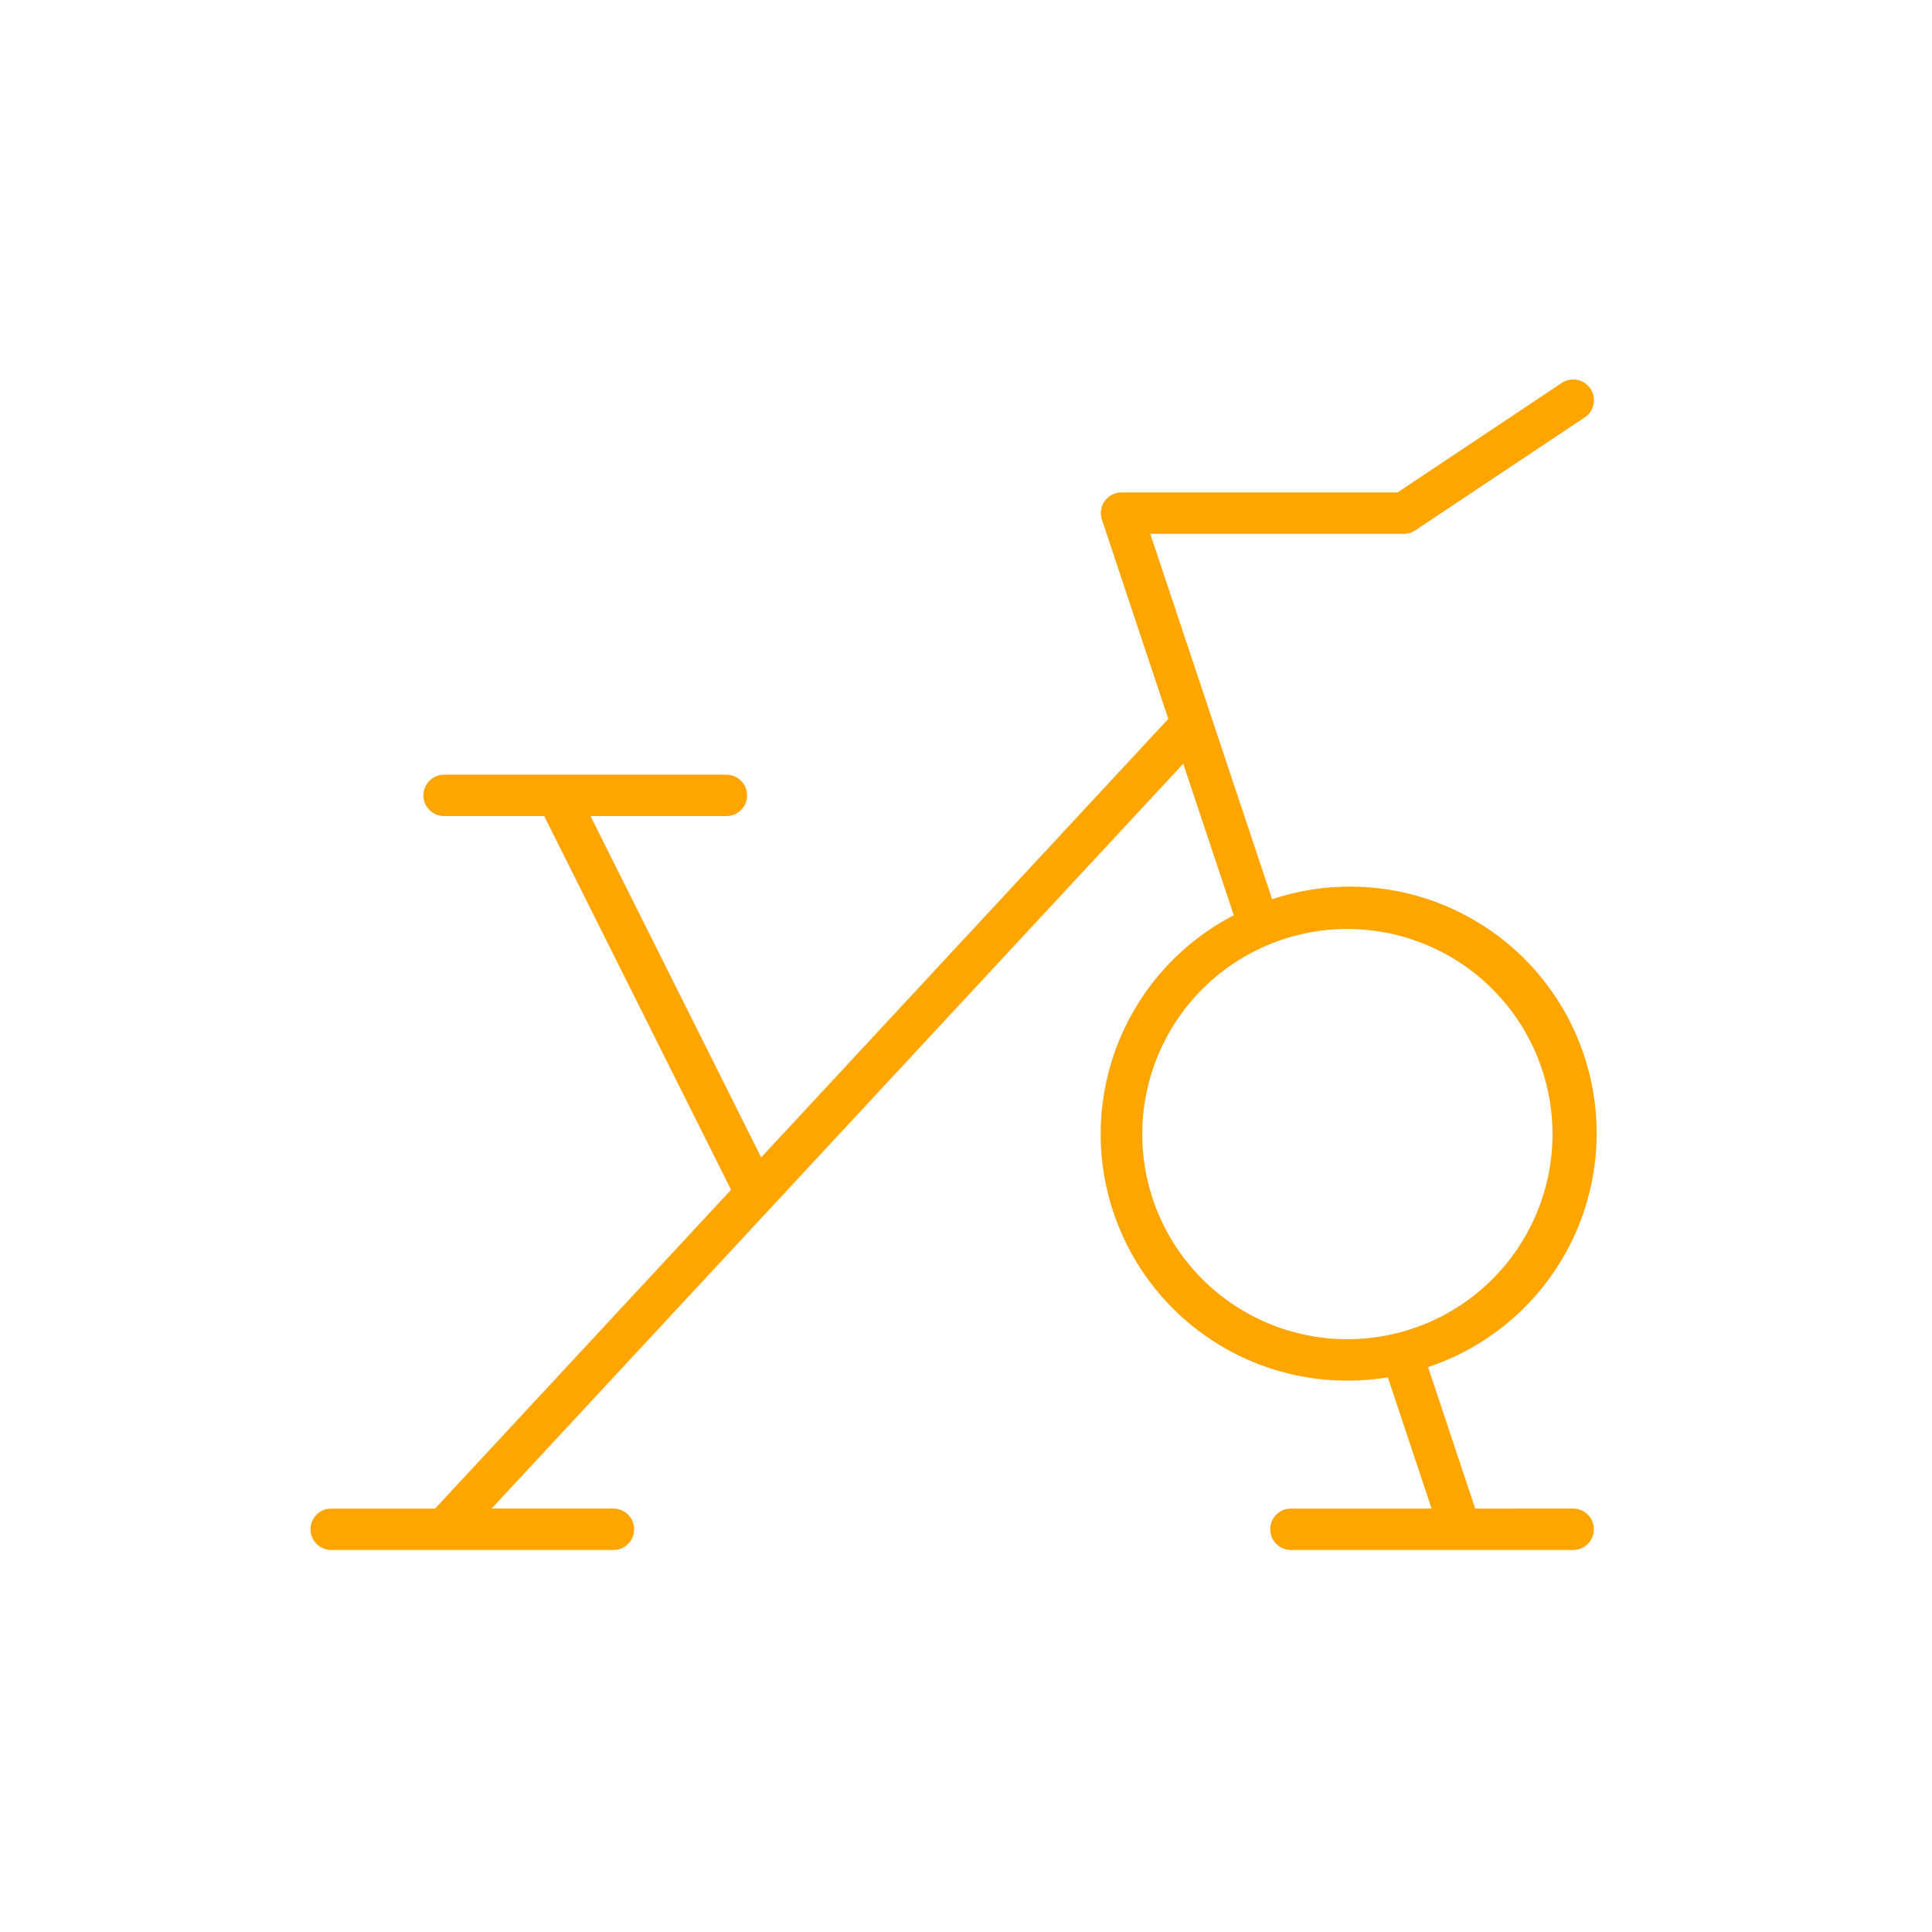
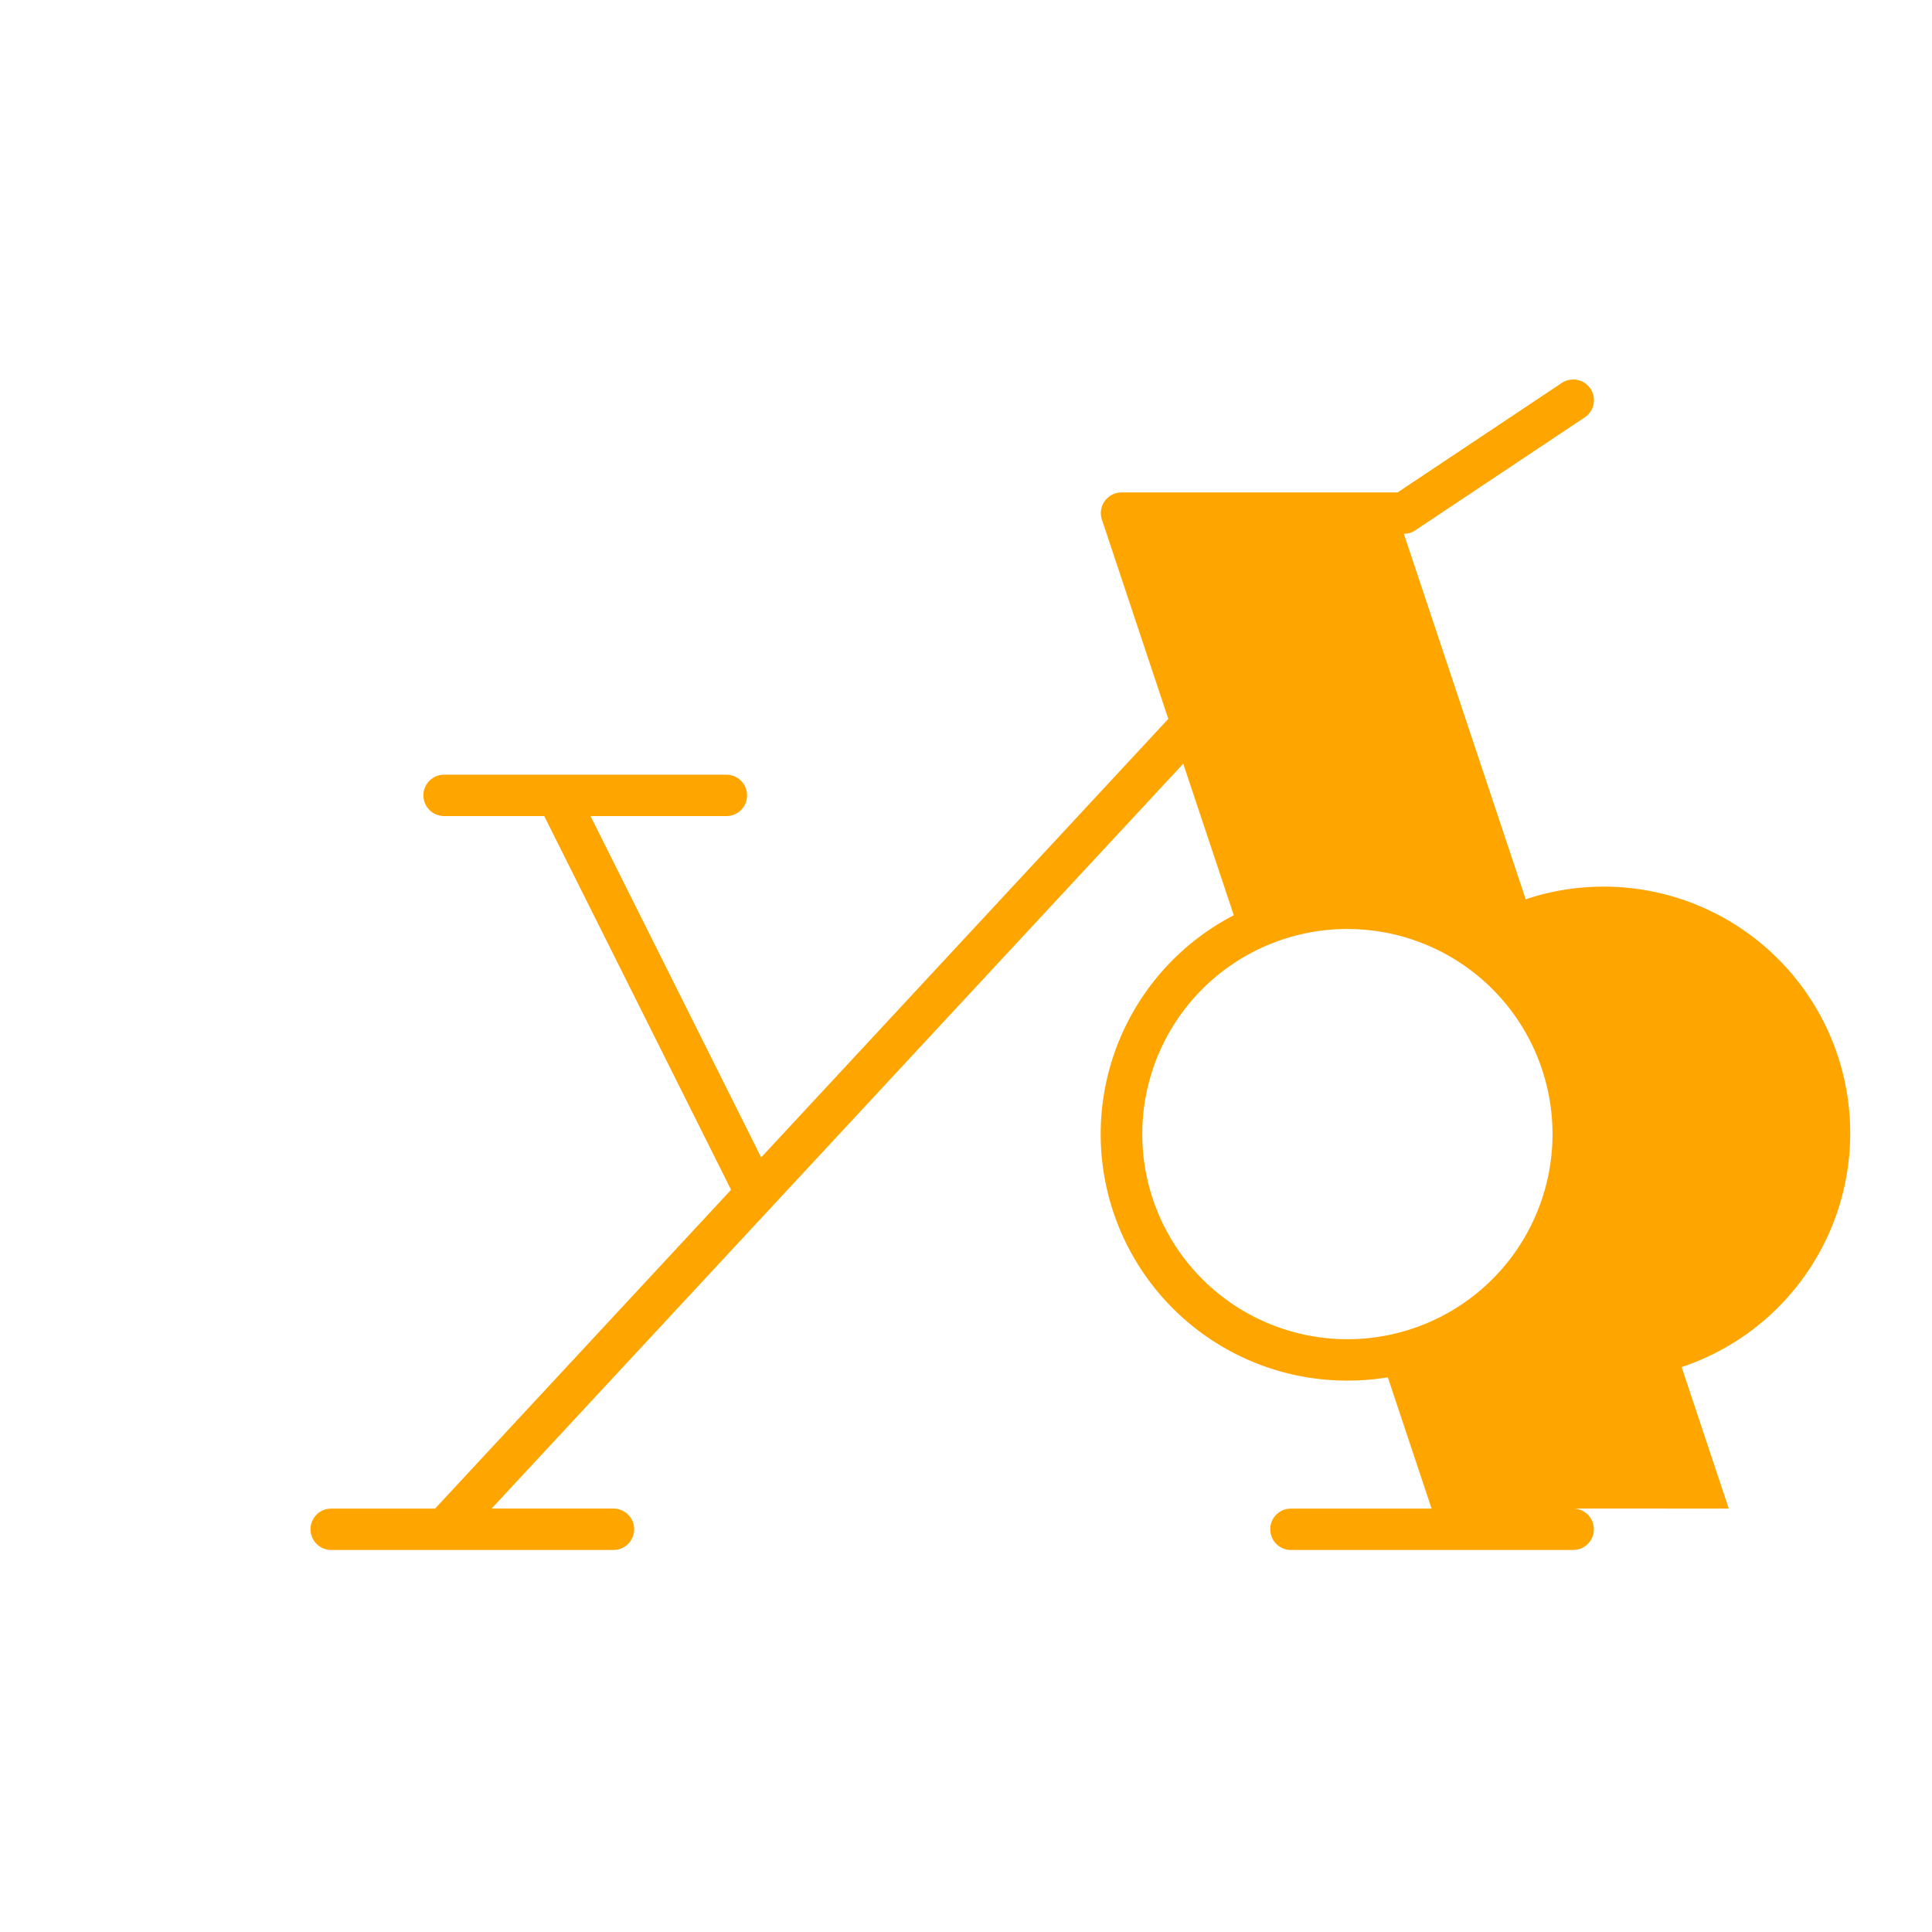
<svg xmlns="http://www.w3.org/2000/svg" viewBox="0 0 56 56">
-   <path d="M46.1 11.267a.6.6 0 01-.09.772l-.077.06-4.91 3.273a.6.6 0 01-.244.094l-.088.007h-7.35l3.532 10.593a7.145 7.145 0 014.52 13.56l1.366 4.101H45.6a.6.6 0 01.097 1.192l-.097.008h-8.182a.6.6 0 01-.097-1.192l.097-.008h4.077l-1.268-3.804c-.305.05-.616.08-.932.091l-.24.004a7.145 7.145 0 01-3.293-13.489l-1.465-4.393-20.049 21.591h3.534a.6.6 0 01.097 1.192l-.097.008H9.6a.6.6 0 01-.097-1.192l.097-.008h3.011l8.579-9.24-5.416-10.833h-2.901a.6.6 0 01-.098-1.192l.098-.007h8.182a.6.6 0 01.097 1.192l-.097.008-3.939-.001 4.947 9.894 11.801-12.711-1.924-5.774a.6.6 0 01.477-.783l.092-.007h8l4.758-3.172a.6.6 0 01.832.166zm-7.045 15.66a5.945 5.945 0 100 11.891 5.945 5.945 0 000-11.89z" fill="orange" fill-rule="evenodd" />
+   <path d="M46.1 11.267a.6.6 0 01-.09.772l-.077.06-4.91 3.273a.6.6 0 01-.244.094l-.088.007l3.532 10.593a7.145 7.145 0 014.52 13.56l1.366 4.101H45.6a.6.6 0 01.097 1.192l-.097.008h-8.182a.6.6 0 01-.097-1.192l.097-.008h4.077l-1.268-3.804c-.305.05-.616.08-.932.091l-.24.004a7.145 7.145 0 01-3.293-13.489l-1.465-4.393-20.049 21.591h3.534a.6.6 0 01.097 1.192l-.097.008H9.6a.6.6 0 01-.097-1.192l.097-.008h3.011l8.579-9.24-5.416-10.833h-2.901a.6.6 0 01-.098-1.192l.098-.007h8.182a.6.6 0 01.097 1.192l-.097.008-3.939-.001 4.947 9.894 11.801-12.711-1.924-5.774a.6.6 0 01.477-.783l.092-.007h8l4.758-3.172a.6.6 0 01.832.166zm-7.045 15.66a5.945 5.945 0 100 11.891 5.945 5.945 0 000-11.89z" fill="orange" fill-rule="evenodd" />
</svg>